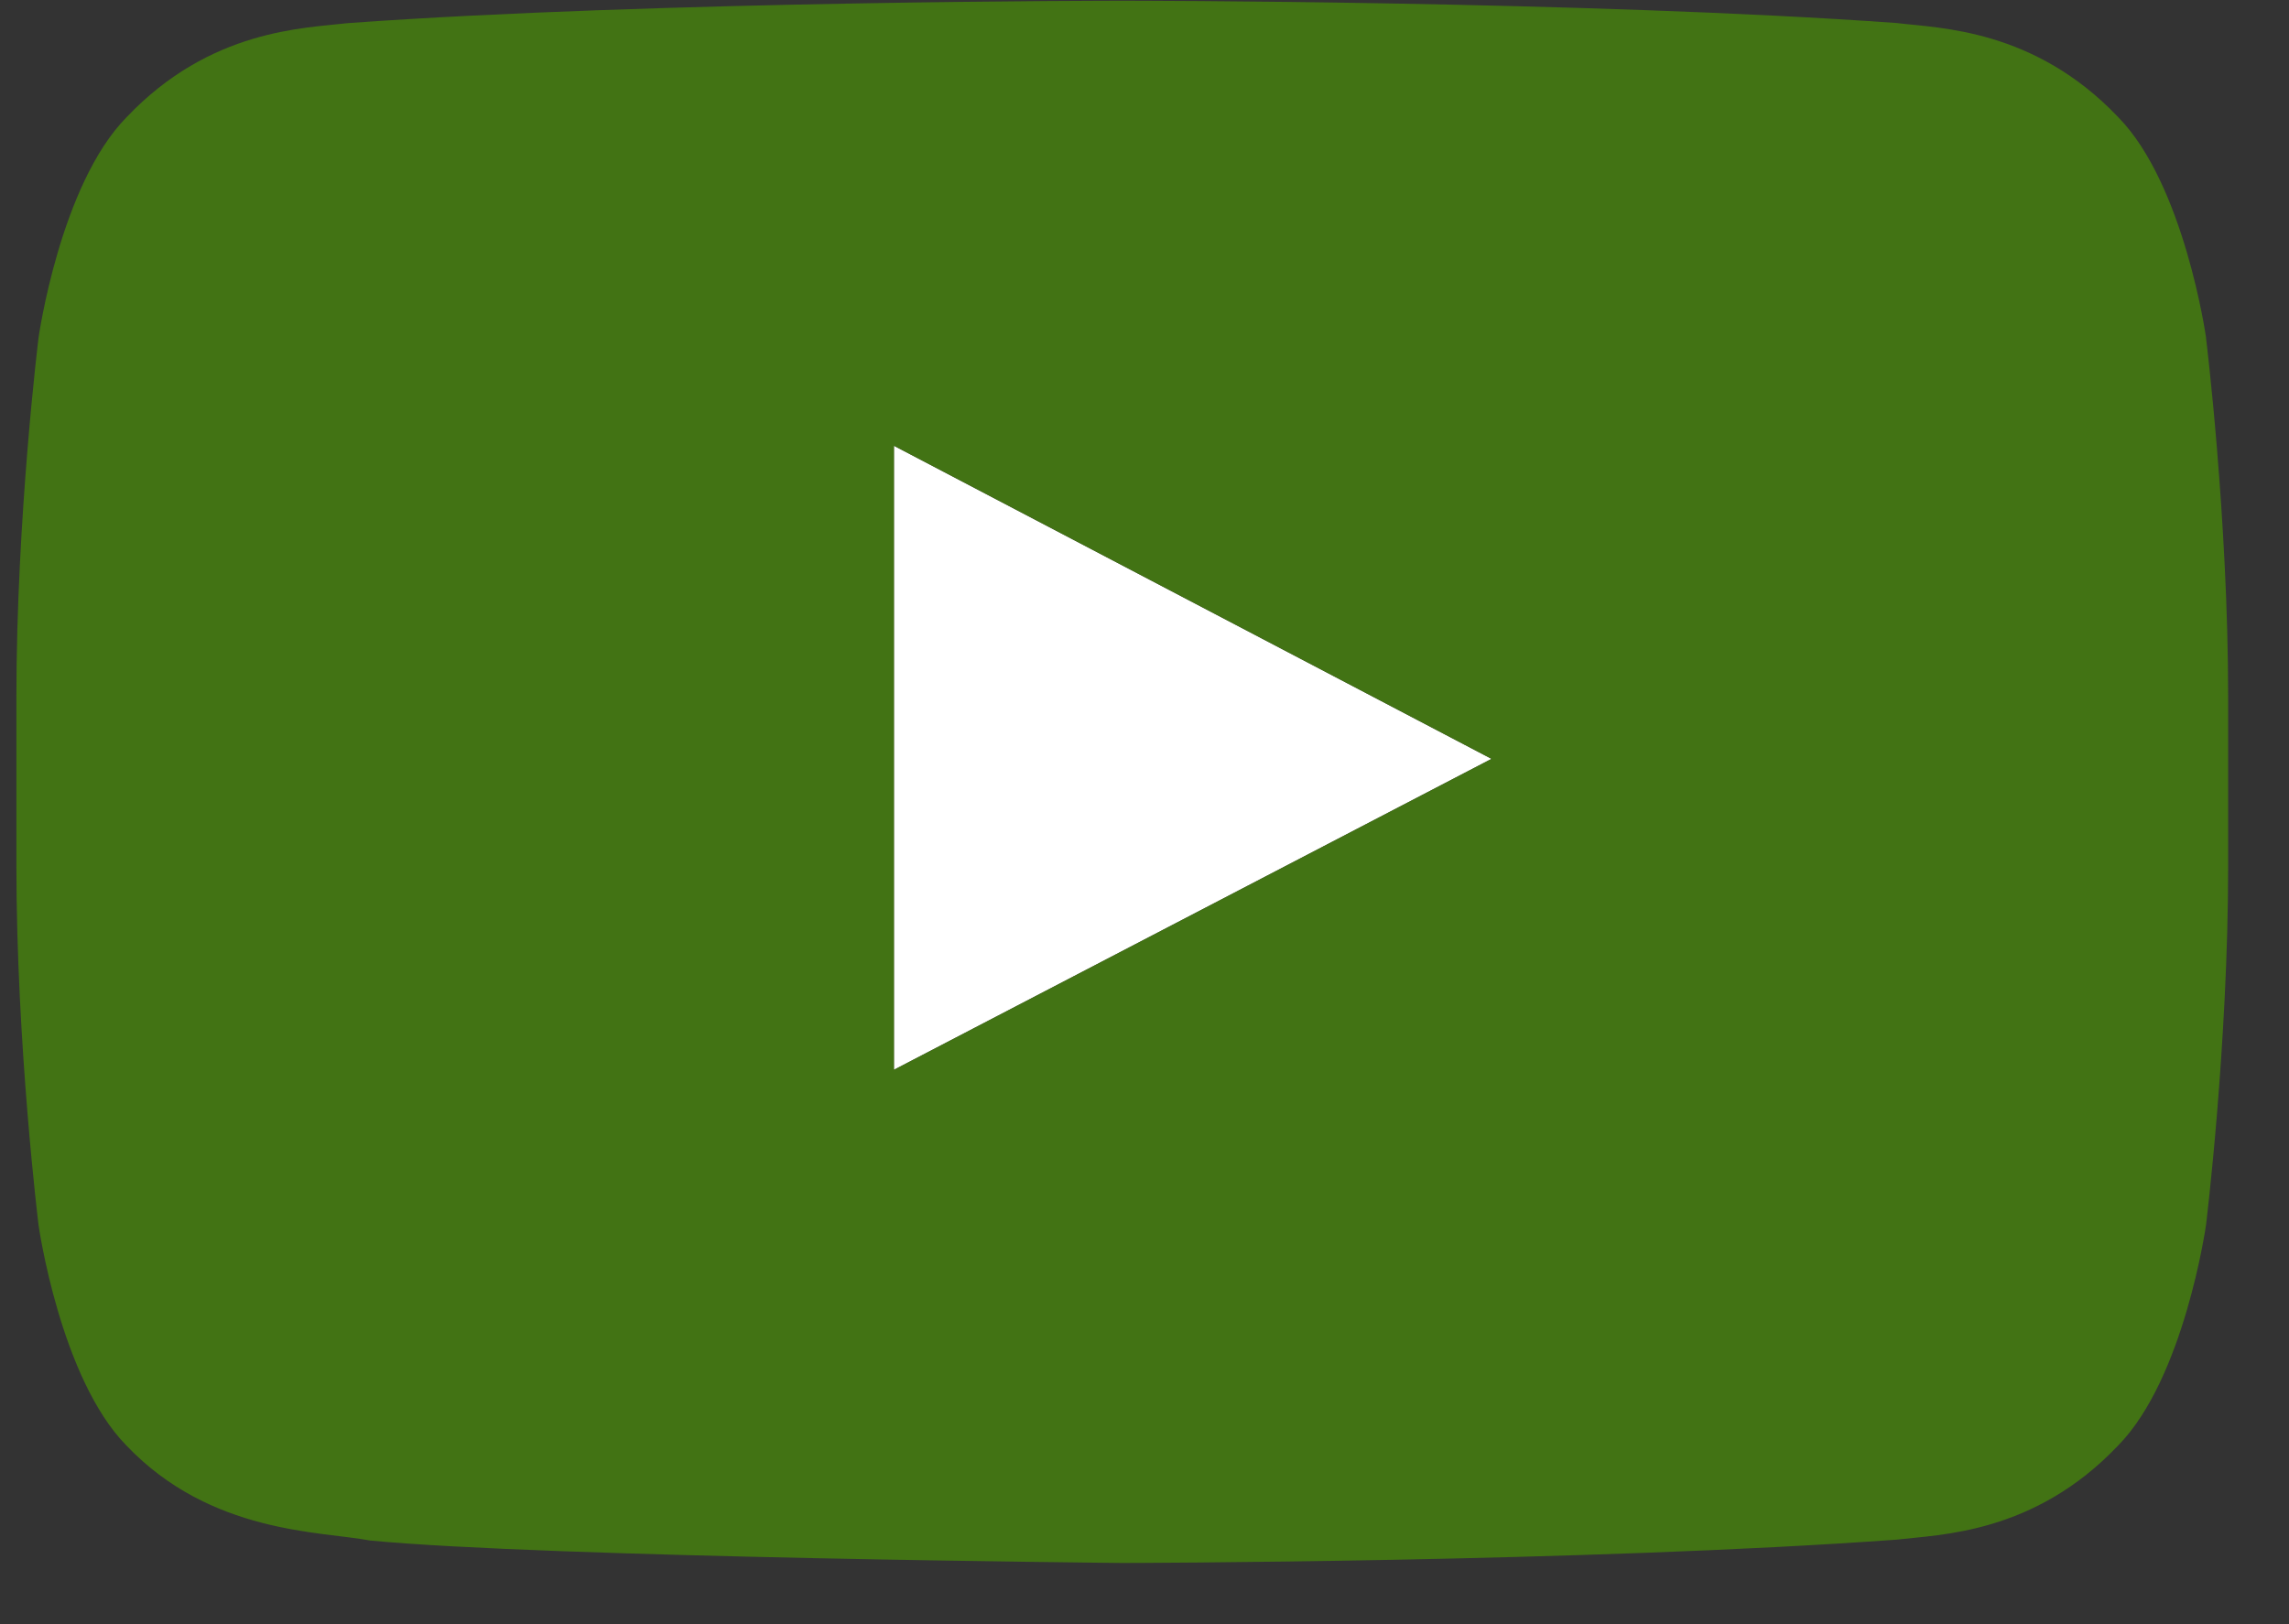
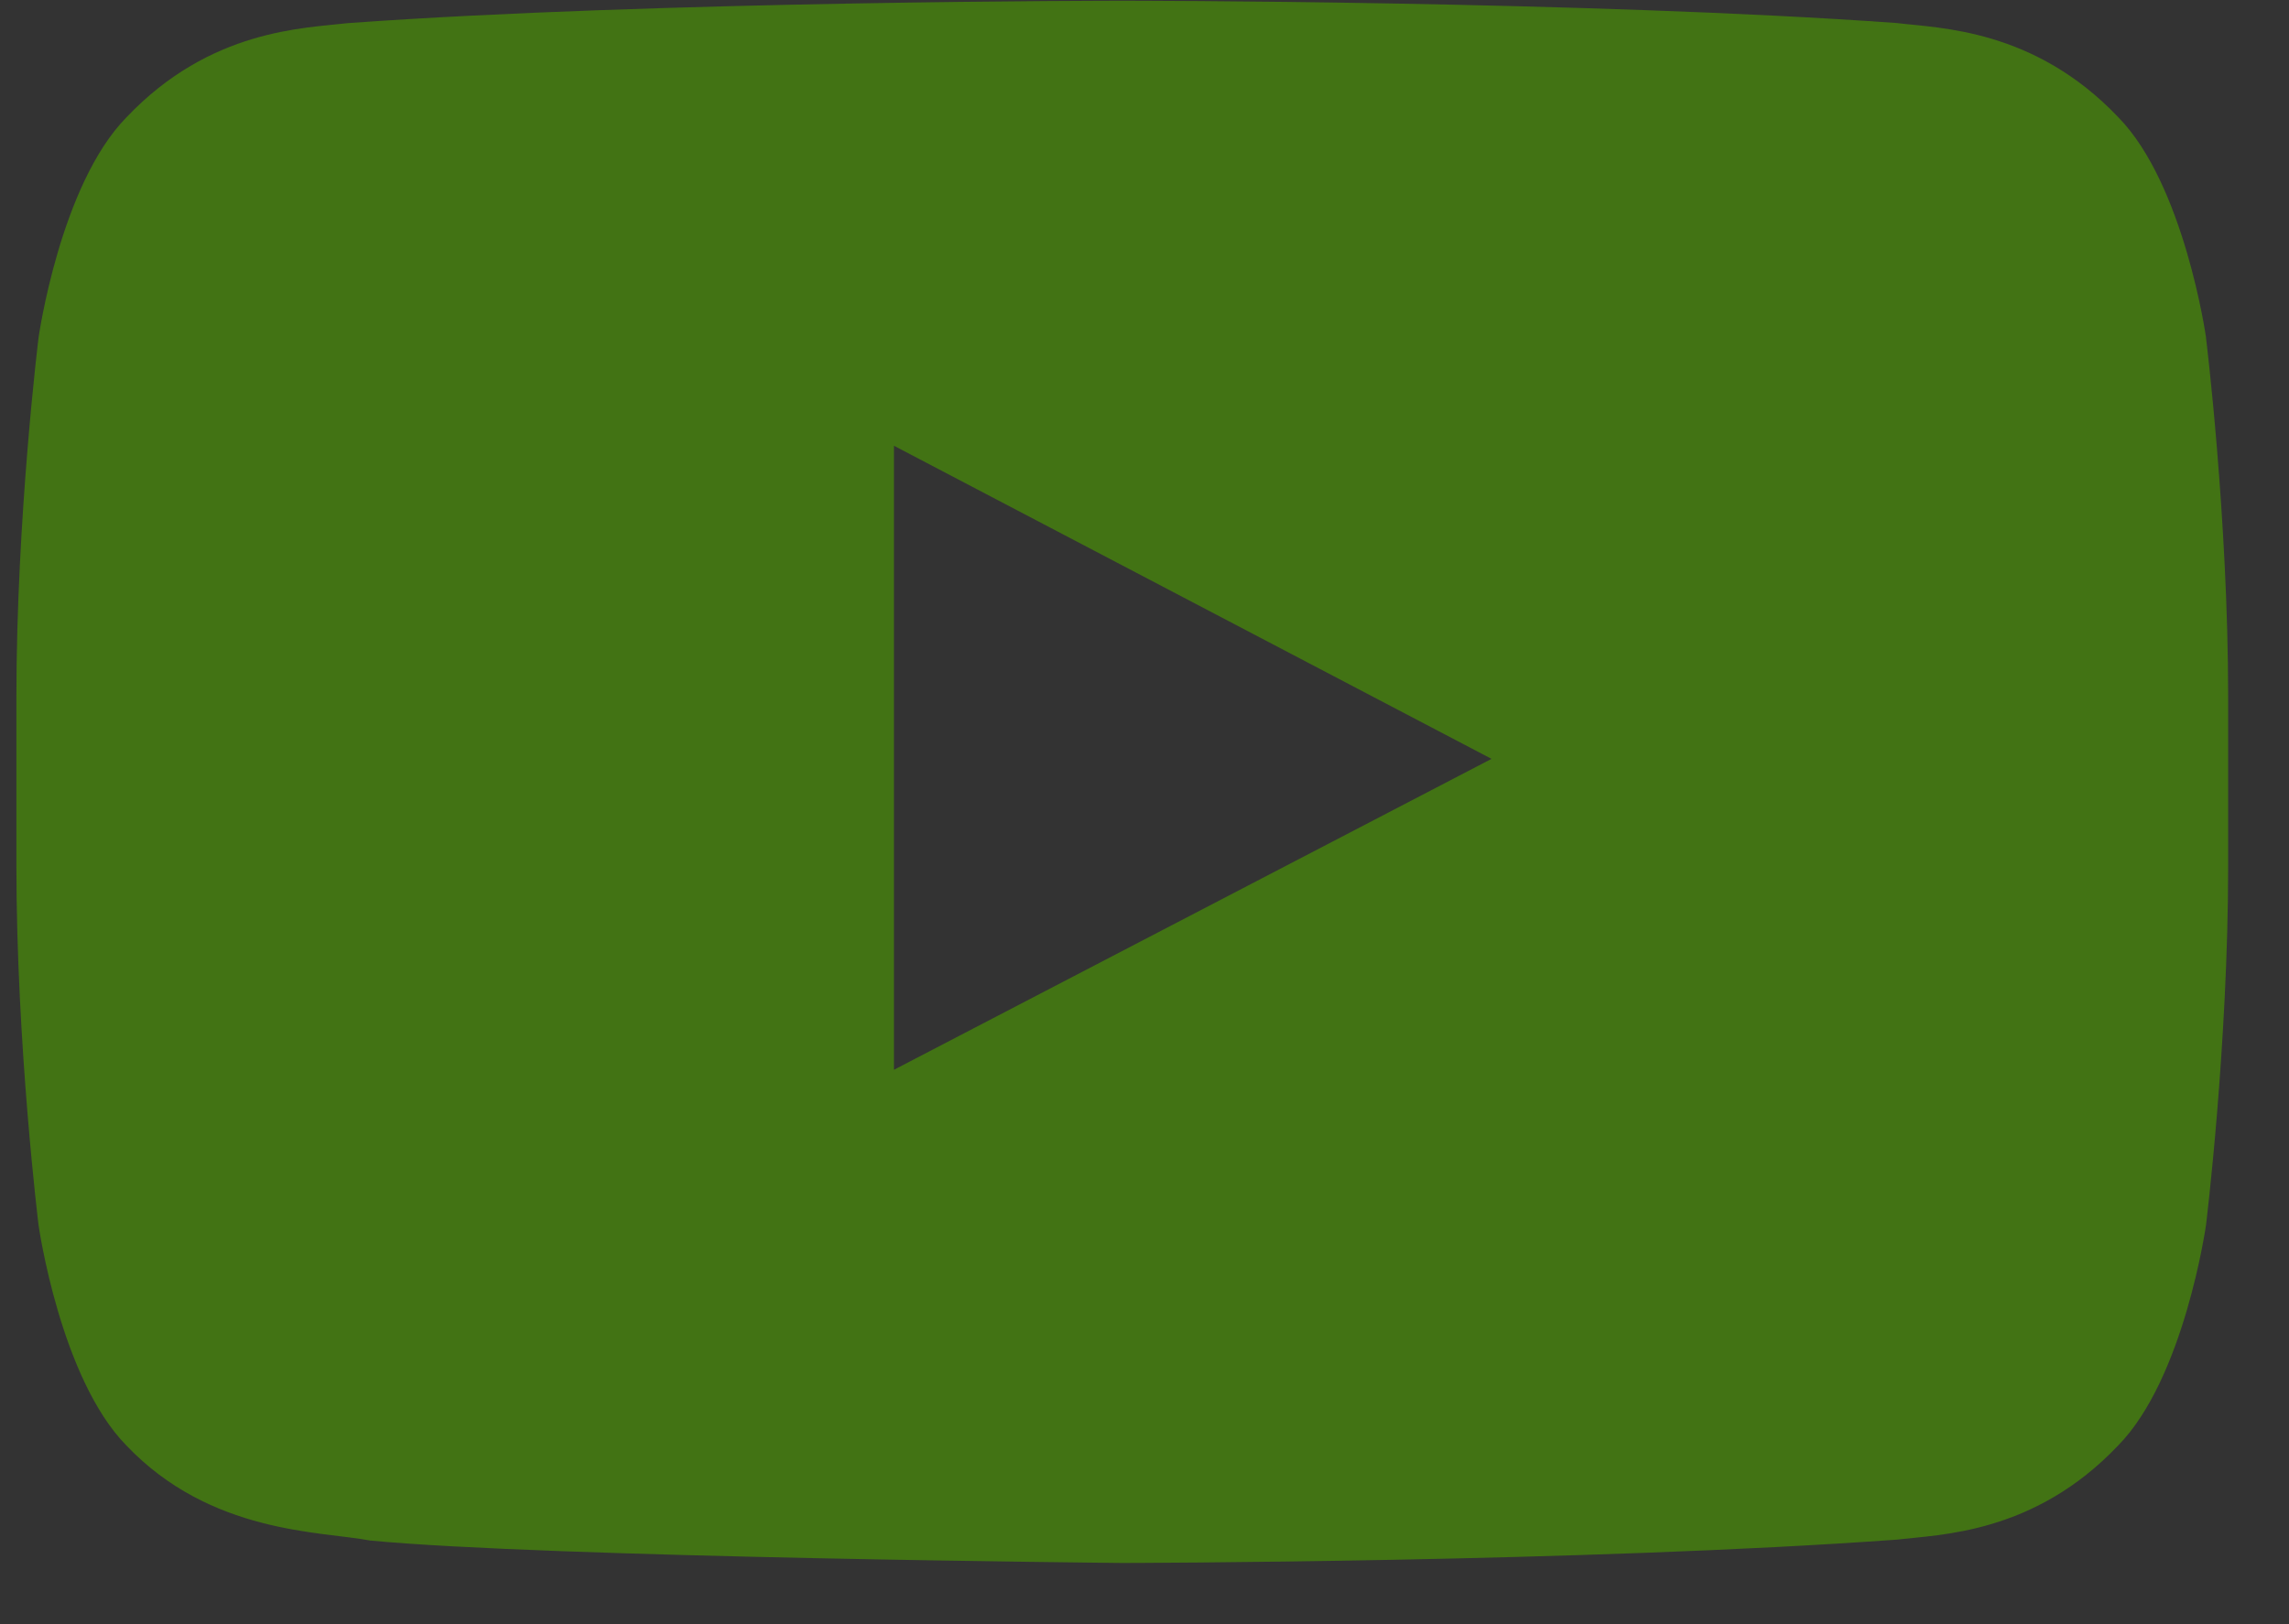
<svg xmlns="http://www.w3.org/2000/svg" width="31" height="22" viewBox="0 0 31 22">
  <rect x="0" y="0" width="31" height="22" fill="#333333" stroke="none" />
  <g fill="none" fill-rule="evenodd">
-     <path fill="#FFF" d="M11.906 14.491L20 10.279 11.906 6.038z" transform="translate(.2)" />
    <path fill="#427314" d="M29.677 4.574s-.293-2.073-1.19-2.987C27.349.39 26.07.383 25.487.312 21.293.01 15.006.01 15.006.01h-.012s-6.287 0-10.48.303c-.584.07-1.863.077-3 1.275C.615 2.501.322 4.574.322 4.574s-.3 2.433-.3 4.869v2.282c0 2.436.3 4.869.3 4.869s.293 2.073 1.19 2.986c1.141 1.199 2.637 1.16 3.302 1.287 2.396.23 10.185.304 10.185.304s6.293-.01 10.487-.316c.586-.07 1.862-.076 3-1.275.897-.913 1.19-2.986 1.19-2.986s.3-2.436.3-4.869V9.443c0-2.436-.3-4.869-.3-4.869zm-17.77 9.917V6.038L20 10.279l-8.094 4.212z" transform="translate(.2)" />
  </g>
</svg>